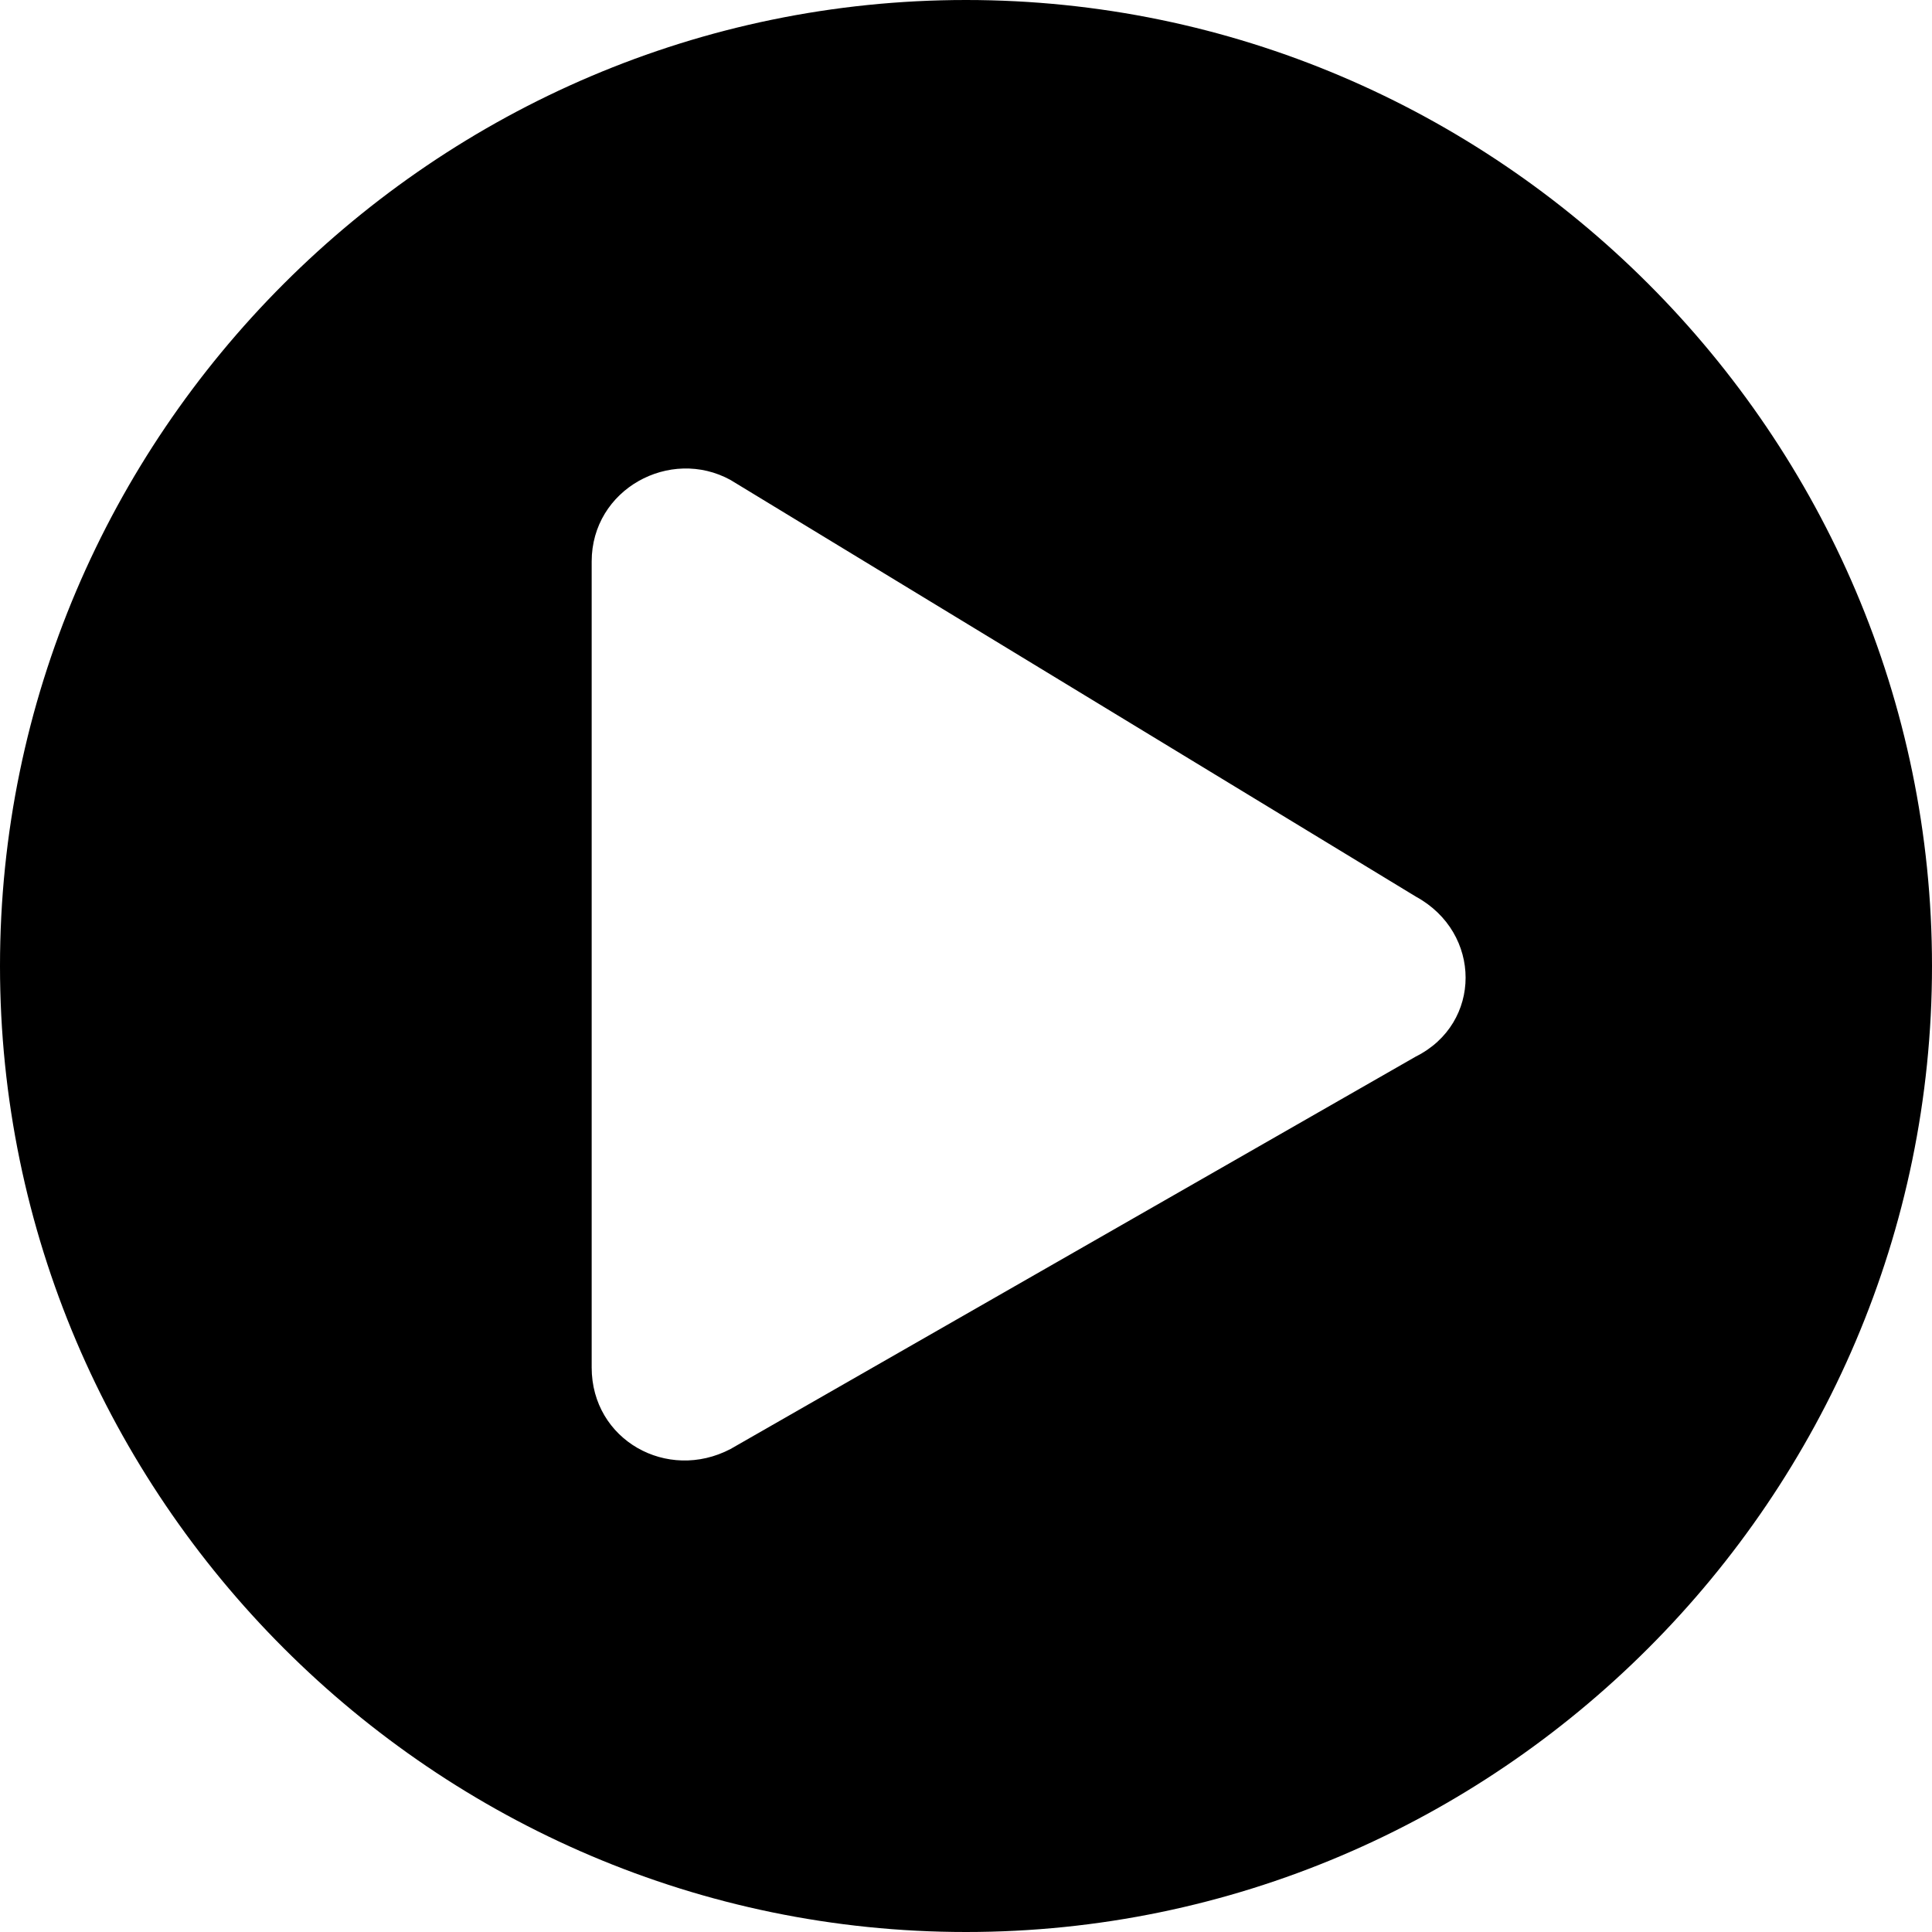
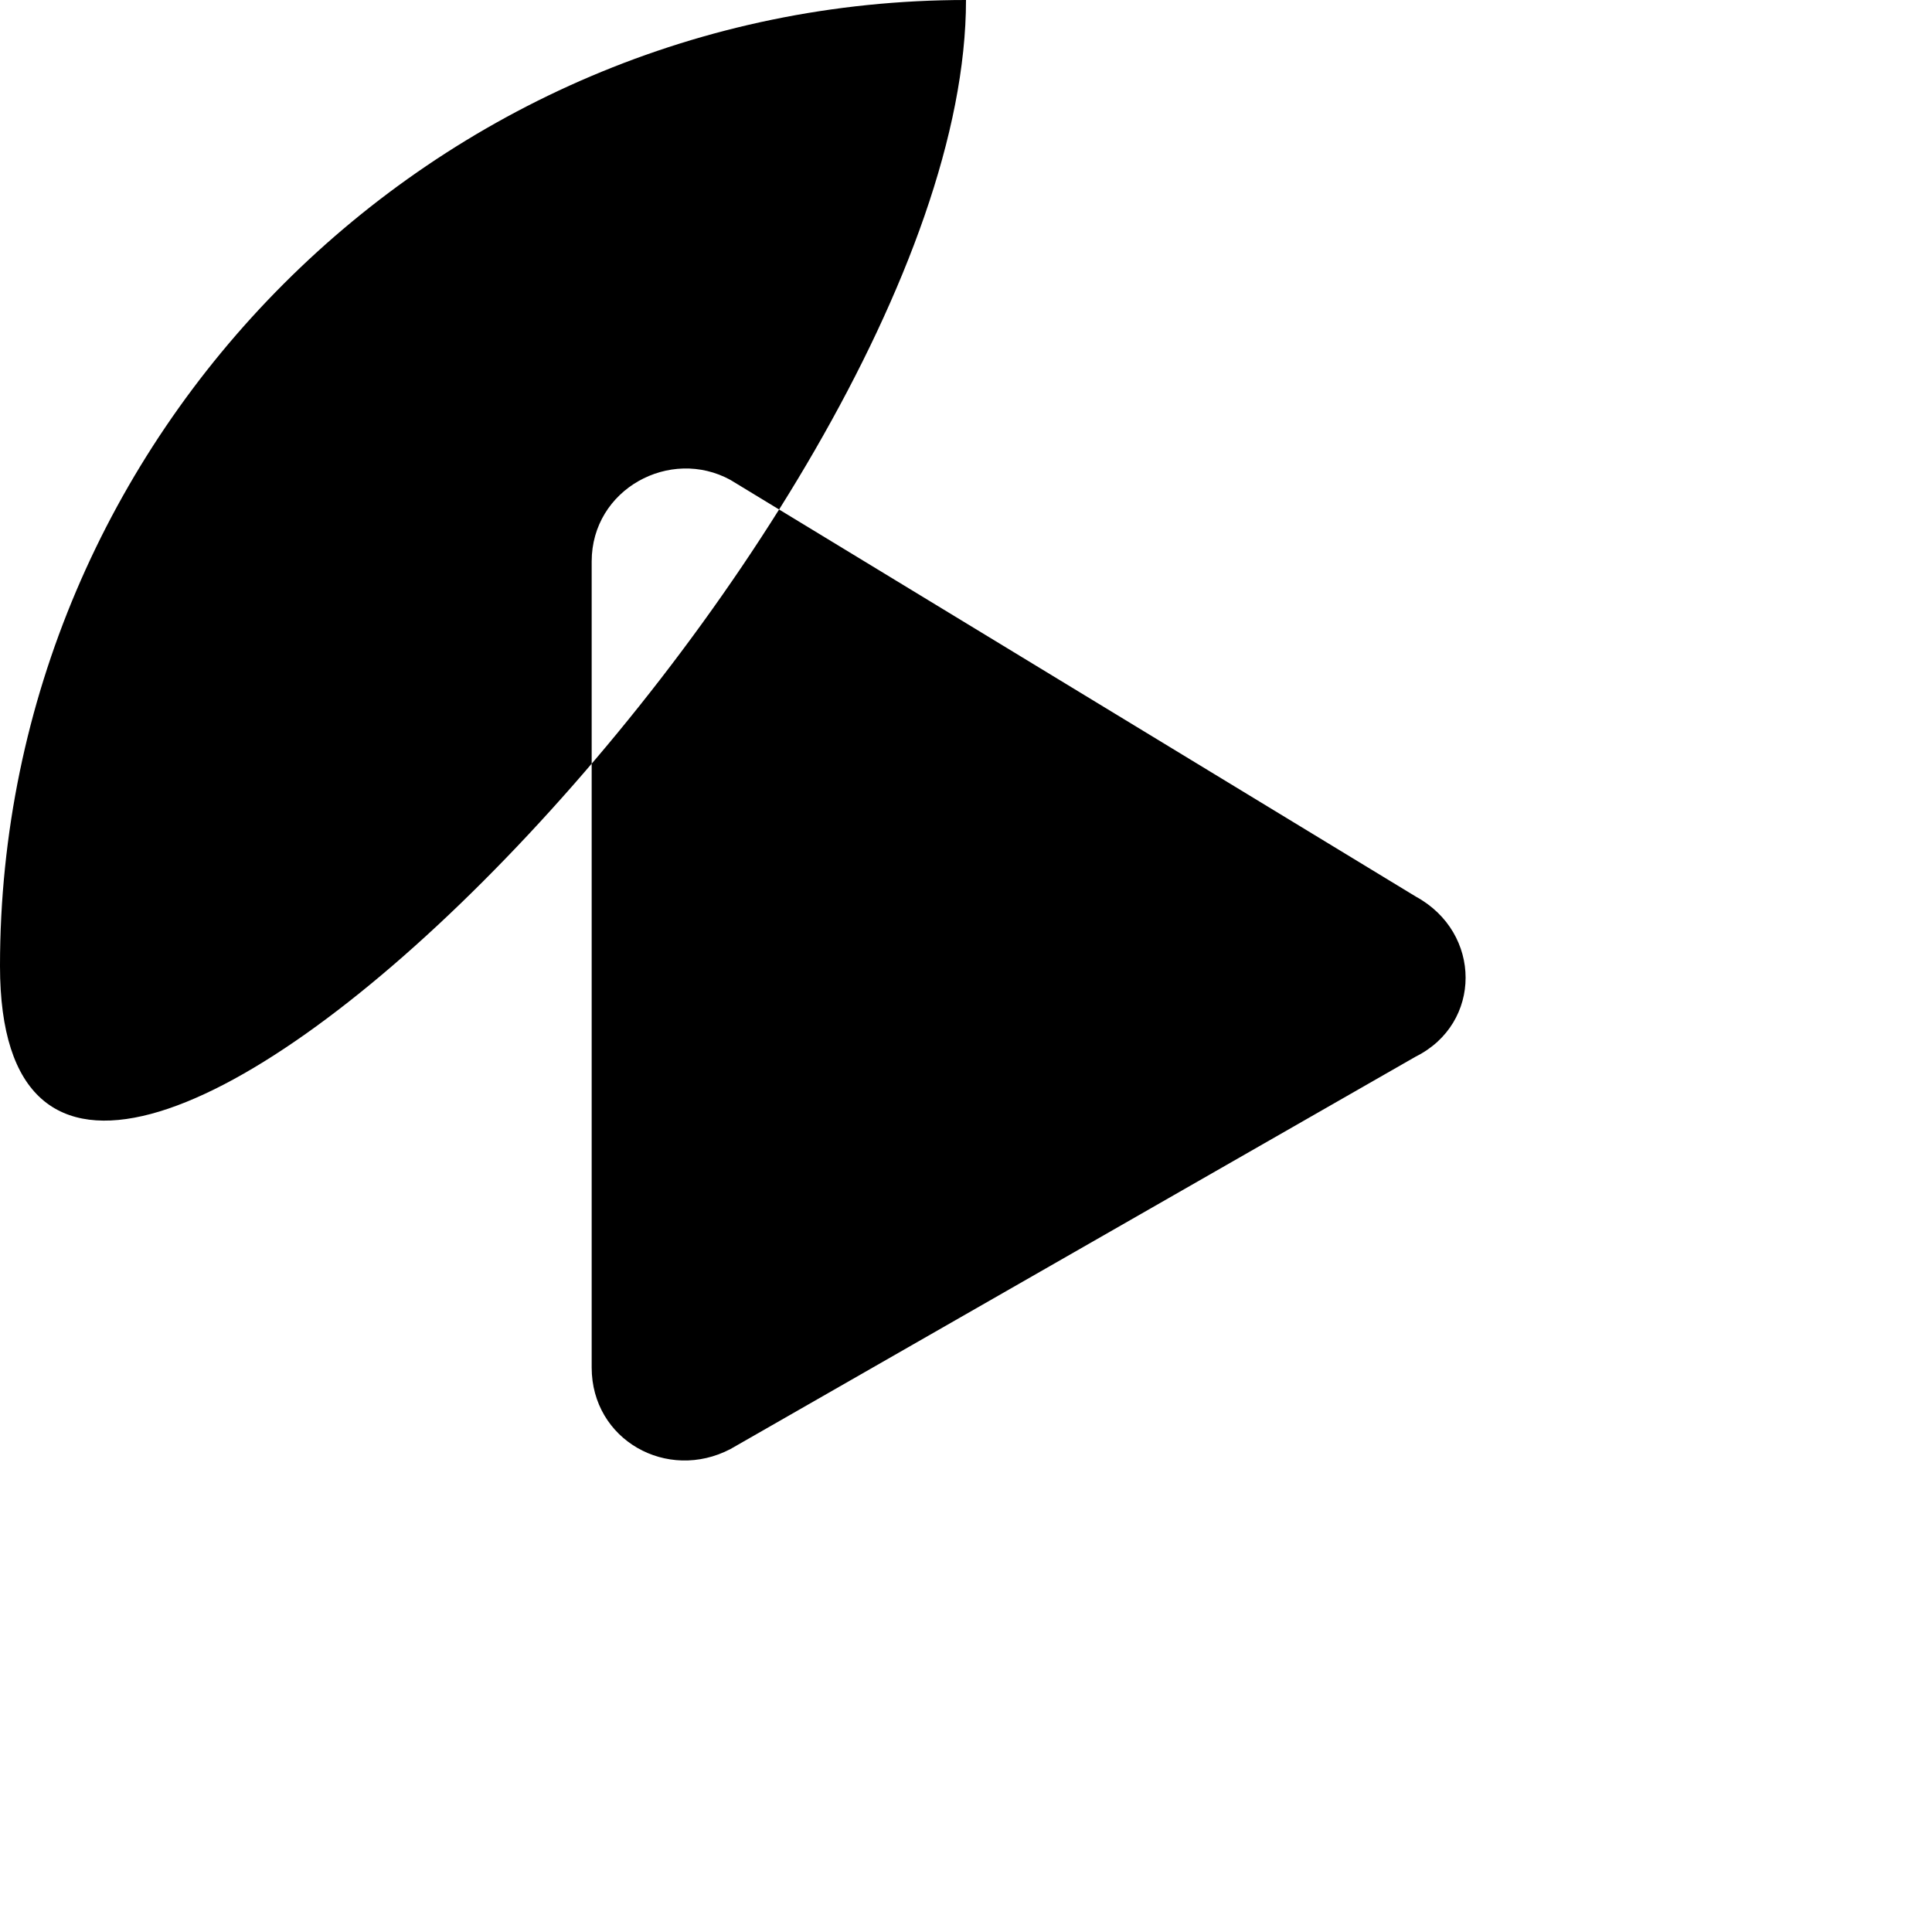
<svg xmlns="http://www.w3.org/2000/svg" version="1.1" id="Layer_1" x="0px" y="0px" viewBox="0 0 64 64" width="64" height="64" style="enable-background:new 0 0 64 64;" xml:space="preserve">
-   <path d="M32,0C14.4,0,0,14.4,0,32s14.4,32,32,32s32-14.4,32-32S49.6,0,32,0z M46.9,35L24.2,48c-2.1,1.1-4.6-0.3-4.6-2.7V18.6  c0-2.4,2.6-3.8,4.6-2.7l22.7,13.8C49.1,30.9,49.1,33.9,46.9,35z" />
+   <path d="M32,0C14.4,0,0,14.4,0,32s32-14.4,32-32S49.6,0,32,0z M46.9,35L24.2,48c-2.1,1.1-4.6-0.3-4.6-2.7V18.6  c0-2.4,2.6-3.8,4.6-2.7l22.7,13.8C49.1,30.9,49.1,33.9,46.9,35z" />
</svg>